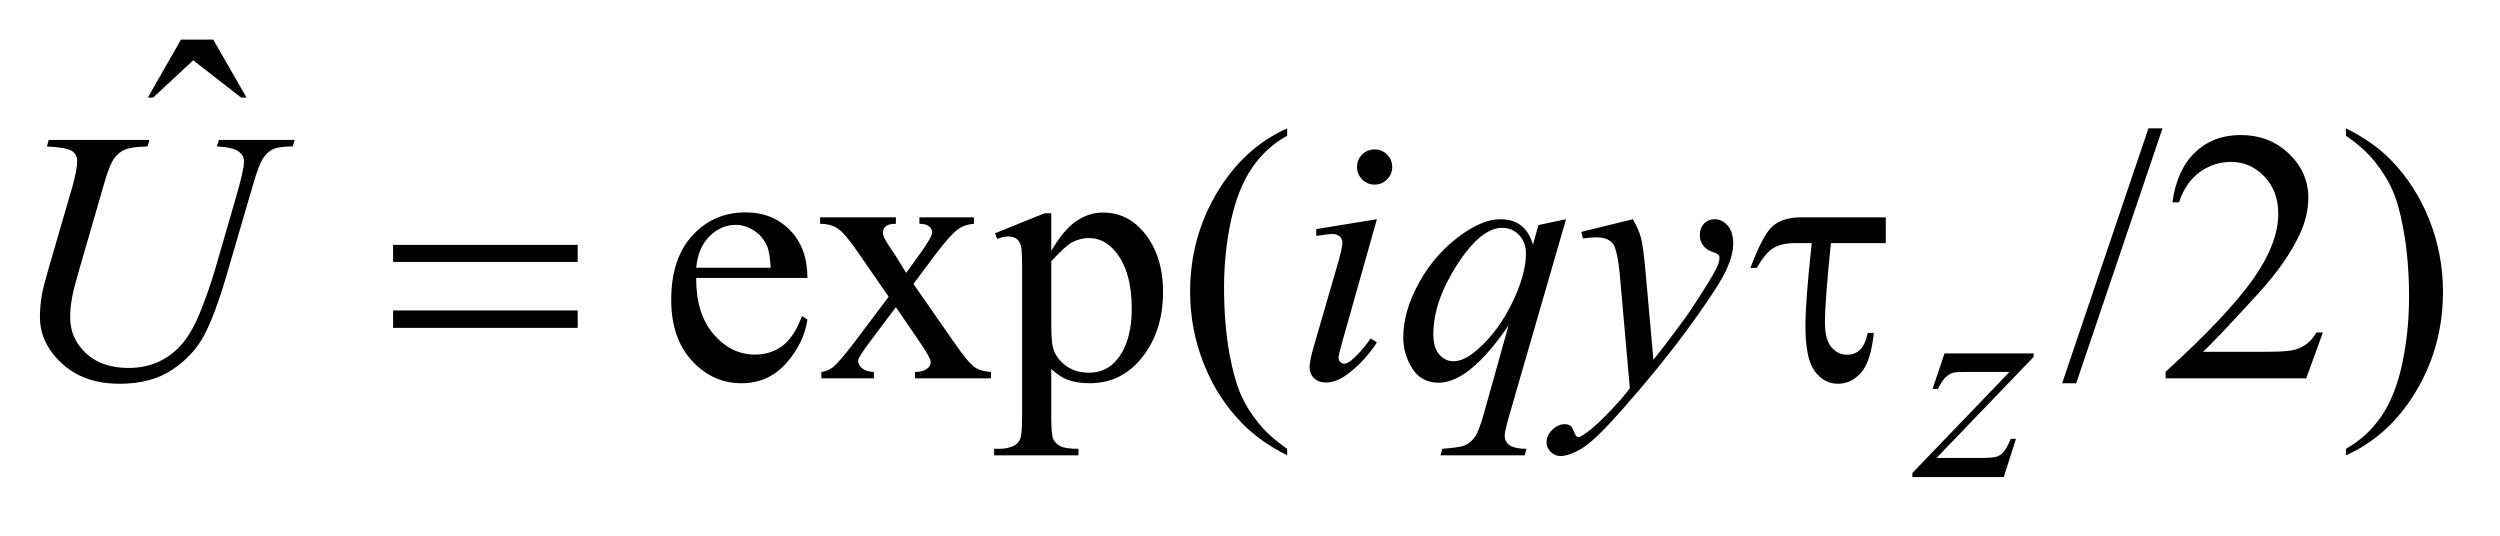
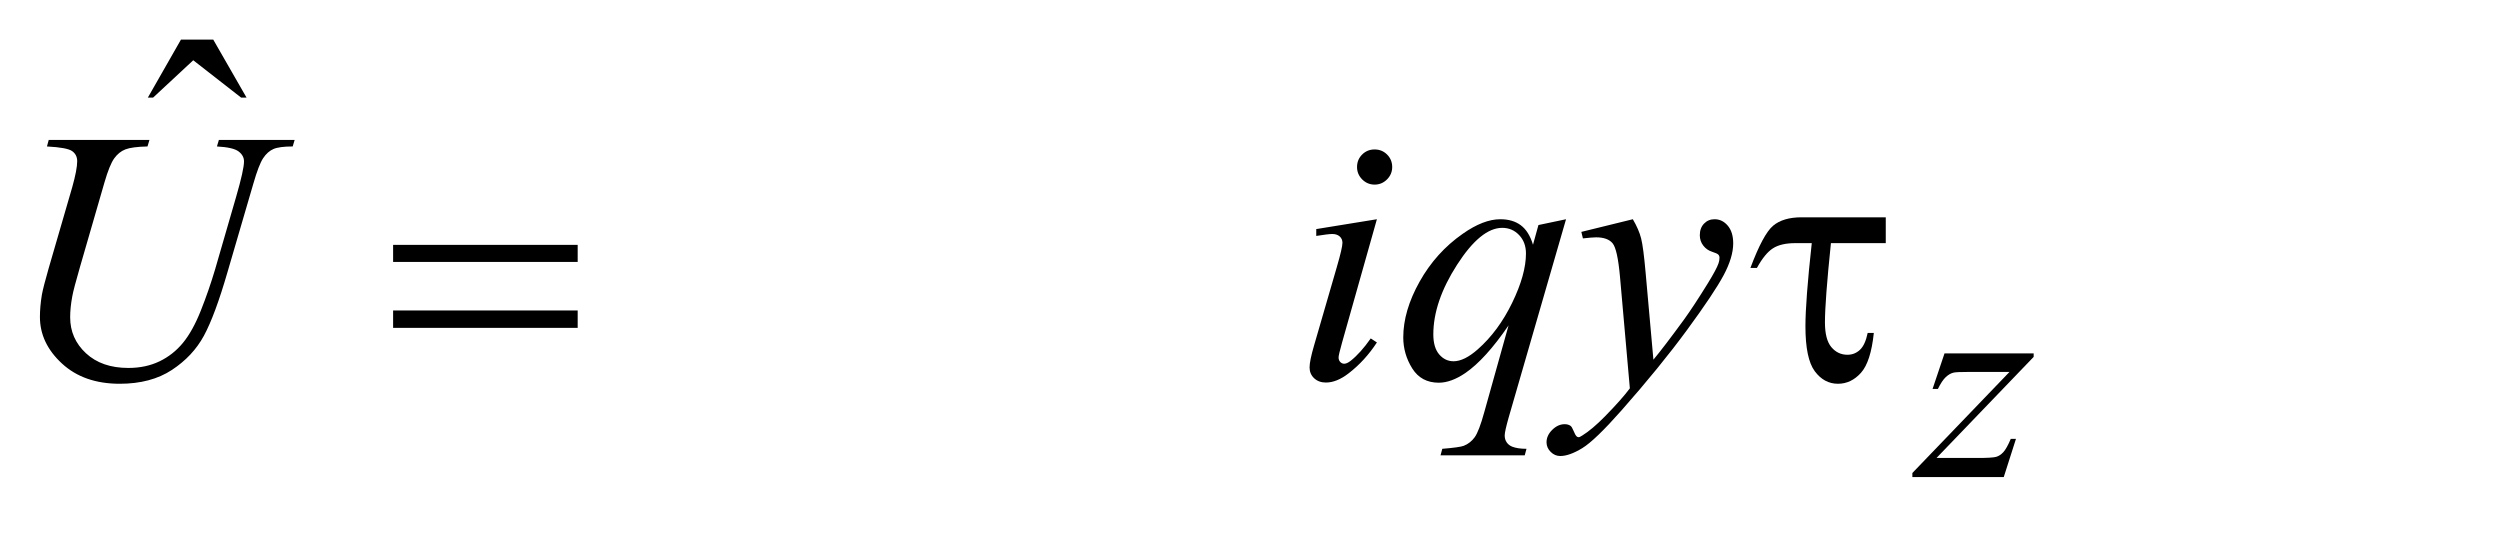
<svg xmlns="http://www.w3.org/2000/svg" stroke-dasharray="none" shape-rendering="auto" font-family="'Dialog'" text-rendering="auto" width="98" fill-opacity="1" color-interpolation="auto" color-rendering="auto" preserveAspectRatio="xMidYMid meet" font-size="12px" viewBox="0 0 98 21" fill="black" stroke="black" image-rendering="auto" stroke-miterlimit="10" stroke-linecap="square" stroke-linejoin="miter" font-style="normal" stroke-width="1" height="21" stroke-dashoffset="0" font-weight="normal" stroke-opacity="1">
  <defs id="genericDefs" />
  <g>
    <defs id="defs1">
      <clipPath clipPathUnits="userSpaceOnUse" id="clipPath1">
-         <path d="M0.986 1.534 L62.966 1.534 L62.966 14.447 L0.986 14.447 L0.986 1.534 Z" />
-       </clipPath>
+         </clipPath>
      <clipPath clipPathUnits="userSpaceOnUse" id="clipPath2">
        <path d="M31.605 49.183 L31.605 463.051 L2018.145 463.051 L2018.145 49.183 Z" />
      </clipPath>
    </defs>
    <g transform="scale(1.576,1.576) translate(-0.986,-1.534) matrix(0.031,0,0,0.031,0,0)">
      <path d="M177.016 81.234 L202.891 81.234 L229.609 127.781 L225.25 127.781 L186.859 97.828 L154.656 127.781 L150.438 127.781 L177.016 81.234 Z" stroke="none" clip-path="url(#clipPath2)" />
    </g>
    <g transform="matrix(0.049,0,0,0.049,-1.554,-2.418)">
-       <path d="M588.656 271.703 Q588.516 300.391 602.578 316.703 Q616.641 333.016 635.625 333.016 Q648.281 333.016 657.625 326.062 Q666.984 319.094 673.312 302.219 L677.672 305.031 Q674.719 324.297 660.516 340.125 Q646.312 355.938 624.938 355.938 Q601.734 355.938 585.203 337.875 Q568.688 319.797 568.688 289.281 Q568.688 256.234 585.625 237.75 Q602.578 219.25 628.172 219.25 Q649.828 219.25 663.75 233.531 Q677.672 247.797 677.672 271.703 L588.656 271.703 ZM588.656 263.547 L648.281 263.547 Q647.578 251.172 645.328 246.109 Q641.812 238.234 634.844 233.734 Q627.891 229.234 620.297 229.234 Q608.625 229.234 599.406 238.312 Q590.203 247.375 588.656 263.547 ZM687.797 223.188 L748.406 223.188 L748.406 228.391 Q742.641 228.391 740.312 230.359 Q738 232.328 738 235.562 Q738 238.938 742.922 245.969 Q744.469 248.219 747.562 253 L756.703 267.625 L767.25 253 Q777.375 239.078 777.375 235.422 Q777.375 232.469 774.984 230.438 Q772.594 228.391 767.25 228.391 L767.25 223.188 L810.844 223.188 L810.844 228.391 Q803.953 228.812 798.891 232.188 Q792 236.969 780.047 253 L762.469 276.484 L794.531 322.609 Q806.344 339.625 811.406 343.078 Q816.469 346.516 824.484 346.938 L824.484 352 L763.734 352 L763.734 346.938 Q770.062 346.938 773.578 344.125 Q776.25 342.156 776.25 338.922 Q776.25 335.688 767.25 322.609 L748.406 295.047 L727.734 322.609 Q718.172 335.406 718.172 337.797 Q718.172 341.172 721.328 343.922 Q724.5 346.656 730.828 346.938 L730.828 352 L688.781 352 L688.781 346.938 Q693.844 346.234 697.641 343.422 Q702.984 339.344 715.641 322.609 L742.641 286.75 L718.172 251.312 Q707.766 236.125 702.062 232.266 Q696.375 228.391 687.797 228.391 L687.797 223.188 ZM827.719 235.984 L867.375 219.953 L872.719 219.953 L872.719 250.047 Q882.703 233.031 892.75 226.219 Q902.812 219.391 913.922 219.391 Q933.328 219.391 946.266 234.578 Q962.156 253.141 962.156 282.953 Q962.156 316.281 943.031 338.078 Q927.281 355.938 903.375 355.938 Q892.969 355.938 885.375 352.984 Q879.75 350.875 872.719 344.547 L872.719 383.781 Q872.719 397 874.328 400.578 Q875.953 404.172 879.953 406.281 Q883.969 408.391 894.516 408.391 L894.516 413.594 L827.016 413.594 L827.016 408.391 L830.531 408.391 Q838.266 408.531 843.75 405.438 Q846.422 403.891 847.891 400.438 Q849.375 397 849.375 382.938 L849.375 261.156 Q849.375 248.641 848.25 245.266 Q847.125 241.891 844.656 240.203 Q842.203 238.516 837.984 238.516 Q834.609 238.516 829.406 240.484 L827.719 235.984 ZM872.719 258.344 L872.719 306.438 Q872.719 322.047 873.984 326.969 Q875.953 335.125 883.609 341.312 Q891.281 347.5 902.953 347.5 Q917.016 347.5 925.734 336.531 Q937.125 322.188 937.125 296.172 Q937.125 266.641 924.188 250.75 Q915.188 239.781 902.812 239.781 Q896.062 239.781 889.453 243.156 Q884.391 245.688 872.719 258.344 ZM1061.438 408.391 L1061.438 413.594 Q1040.203 402.906 1026 388.562 Q1005.75 368.172 994.781 340.469 Q983.812 312.766 983.812 282.953 Q983.812 239.359 1005.328 203.438 Q1026.844 167.5 1061.438 152.031 L1061.438 157.938 Q1044.141 167.5 1033.031 184.094 Q1021.922 200.688 1016.438 226.141 Q1010.953 251.594 1010.953 279.297 Q1010.953 309.391 1015.594 334 Q1019.25 353.406 1024.453 365.141 Q1029.656 376.891 1038.438 387.719 Q1047.234 398.547 1061.438 408.391 ZM1761.719 152.031 L1692.672 355.938 L1681.422 355.938 L1750.469 152.031 L1761.719 152.031 ZM1890.047 315.297 L1876.688 352 L1764.188 352 L1764.188 346.797 Q1813.828 301.516 1834.078 272.828 Q1854.328 244.141 1854.328 220.375 Q1854.328 202.234 1843.219 190.562 Q1832.109 178.891 1816.641 178.891 Q1802.578 178.891 1791.391 187.125 Q1780.219 195.344 1774.875 211.234 L1769.672 211.234 Q1773.188 185.219 1787.734 171.297 Q1802.297 157.375 1824.094 157.375 Q1847.297 157.375 1862.828 172.281 Q1878.375 187.188 1878.375 207.438 Q1878.375 221.922 1871.625 236.406 Q1861.219 259.188 1837.875 284.641 Q1802.859 322.891 1794.141 330.766 L1843.922 330.766 Q1859.109 330.766 1865.219 329.641 Q1871.344 328.516 1876.266 325.078 Q1881.188 321.625 1884.844 315.297 L1890.047 315.297 ZM1908.469 157.938 L1908.469 152.031 Q1929.844 162.578 1944.047 176.922 Q1964.156 197.453 1975.125 225.094 Q1986.094 252.719 1986.094 282.672 Q1986.094 326.266 1964.641 362.188 Q1943.203 398.125 1908.469 413.594 L1908.469 408.391 Q1925.766 398.688 1936.938 382.156 Q1948.125 365.641 1953.531 340.125 Q1958.953 314.594 1958.953 286.891 Q1958.953 256.938 1954.312 232.188 Q1950.797 212.781 1945.516 201.109 Q1940.25 189.438 1931.531 178.609 Q1922.812 167.781 1908.469 157.938 Z" stroke="none" clip-path="url(#clipPath2)" />
-     </g>
+       </g>
    <g transform="matrix(0.049,0,0,0.049,-1.554,-2.418)">
      <path d="M1587.328 332.062 L1658.641 332.062 L1658.641 334.859 L1580.922 415.719 L1613.828 415.719 Q1625.5 415.719 1628.641 414.828 Q1631.797 413.922 1634.438 411.016 Q1637.078 408.094 1640.328 400.453 L1644.484 400.453 L1634.719 431 L1561.609 431 L1561.609 427.75 L1639.312 346.891 L1606.969 346.891 Q1596.75 346.891 1594.625 347.438 Q1591.469 348.125 1588.375 350.984 Q1585.297 353.844 1582.047 360.469 L1577.781 360.469 L1587.328 332.062 Z" stroke="none" clip-path="url(#clipPath2)" />
    </g>
    <g transform="matrix(0.049,0,0,0.049,-1.554,-2.418)">
      <path d="M70.688 161.312 L151.266 161.312 L149.719 166.516 Q137.344 166.797 132.062 168.844 Q126.797 170.875 123.062 176.078 Q119.344 181.281 115.266 195.344 L95.719 262.844 Q90.516 280.844 89.531 286.469 Q87.844 295.469 87.844 303.203 Q87.844 320.219 100.5 331.969 Q113.156 343.703 134.391 343.703 Q148.312 343.703 159.281 338.438 Q170.25 333.156 178.047 323.672 Q185.859 314.172 192.328 297.938 Q198.797 281.688 203.719 265.094 L220.594 206.875 Q226.922 185.078 226.922 178.469 Q226.922 173.828 222.625 170.531 Q218.344 167.219 205.266 166.516 L206.812 161.312 L267.422 161.312 L265.875 166.516 Q255.188 166.516 250.469 168.562 Q245.766 170.594 242.25 175.875 Q238.734 181.141 234.375 196.328 L213.703 267.062 Q203.719 301.516 194.859 317.906 Q186 334.281 169.188 345.328 Q152.391 356.359 127.5 356.359 Q98.812 356.359 81.234 340.125 Q63.656 323.875 63.656 302.922 Q63.656 294.625 65.203 285.203 Q66.328 279.016 70.688 263.828 L89.531 199 Q93.469 184.938 93.469 178.328 Q93.469 173.125 89.453 170.25 Q85.453 167.359 69.281 166.516 L70.688 161.312 ZM1131.406 168.906 Q1137.312 168.906 1141.391 172.984 Q1145.469 177.062 1145.469 182.969 Q1145.469 188.734 1141.312 192.891 Q1137.172 197.031 1131.406 197.031 Q1125.641 197.031 1121.484 192.891 Q1117.344 188.734 1117.344 182.969 Q1117.344 177.062 1121.422 172.984 Q1125.5 168.906 1131.406 168.906 ZM1133.234 224.734 L1105.391 323.312 Q1102.578 333.297 1102.578 335.266 Q1102.578 337.516 1103.906 338.922 Q1105.25 340.328 1107.078 340.328 Q1109.188 340.328 1112.141 338.078 Q1120.156 331.75 1128.312 320.078 L1133.234 323.312 Q1123.672 337.938 1110.734 347.922 Q1101.172 355.375 1092.453 355.375 Q1086.688 355.375 1083.031 351.938 Q1079.375 348.484 1079.375 343.281 Q1079.375 338.078 1082.891 325.984 L1101.172 262.984 Q1105.672 247.516 1105.672 243.578 Q1105.672 240.484 1103.484 238.516 Q1101.312 236.547 1097.516 236.547 Q1094.422 236.547 1084.719 238.094 L1084.719 232.609 L1133.234 224.734 ZM1284.547 224.734 L1238.562 383.641 Q1235.469 394.609 1235.469 397.703 Q1235.469 400.938 1237.078 403.25 Q1238.703 405.578 1241.516 406.703 Q1245.875 408.391 1252.906 408.391 L1251.5 413.594 L1184.141 413.594 L1185.547 408.391 Q1199.328 407.266 1202.703 406 Q1208.047 403.891 1211.484 399.109 Q1214.938 394.328 1219.156 379 L1238.562 309.672 Q1220 336.812 1203.969 347.781 Q1192.578 355.516 1182.734 355.516 Q1168.672 355.516 1161.5 344.062 Q1154.328 332.594 1154.328 319.234 Q1154.328 298 1167.406 274.656 Q1180.484 251.312 1201.859 236.406 Q1218.453 224.734 1231.953 224.734 Q1241.938 224.734 1248.406 229.594 Q1254.875 234.438 1258.109 245.125 L1262.469 229.375 L1284.547 224.734 ZM1252.484 252.156 Q1252.484 243.156 1247 237.391 Q1241.516 231.625 1233.5 231.625 Q1216.344 231.625 1197.359 261.156 Q1178.375 290.688 1178.375 316.844 Q1178.375 327.391 1183.078 332.875 Q1187.797 338.359 1194.547 338.359 Q1203.125 338.359 1213.953 328.797 Q1230.406 314.312 1241.438 291.609 Q1252.484 268.891 1252.484 252.156 ZM1337.984 224.734 Q1342.766 232.891 1344.594 240 Q1346.422 247.094 1348.25 267.906 L1354.438 337.094 Q1362.875 326.969 1378.906 305.031 Q1386.641 294.344 1398.031 275.922 Q1404.922 264.672 1406.469 260.172 Q1407.312 257.922 1407.312 255.531 Q1407.312 253.984 1406.328 253 Q1405.344 252.016 1401.188 250.688 Q1397.047 249.344 1394.297 245.766 Q1391.562 242.172 1391.562 237.531 Q1391.562 231.766 1394.938 228.25 Q1398.312 224.734 1403.375 224.734 Q1409.562 224.734 1413.922 229.875 Q1418.281 235 1418.281 244 Q1418.281 255.109 1410.688 269.391 Q1403.094 283.656 1381.438 313.188 Q1359.781 342.719 1328.984 377.594 Q1307.75 401.641 1297.484 407.891 Q1287.219 414.156 1279.906 414.156 Q1275.547 414.156 1272.25 410.844 Q1268.938 407.547 1268.938 403.188 Q1268.938 397.703 1273.516 393.203 Q1278.078 388.703 1283.422 388.703 Q1286.234 388.703 1288.062 389.969 Q1289.188 390.672 1290.531 393.969 Q1291.859 397.281 1292.984 398.406 Q1293.688 399.109 1294.672 399.109 Q1295.516 399.109 1297.625 397.703 Q1305.359 392.922 1315.625 382.516 Q1329.125 368.734 1335.594 360.016 L1327.719 270.859 Q1325.75 248.781 1321.812 244 Q1317.875 239.219 1308.594 239.219 Q1305.641 239.219 1298.047 240.062 L1296.781 234.859 L1337.984 224.734 Z" stroke="none" clip-path="url(#clipPath2)" />
    </g>
    <g transform="matrix(0.049,0,0,0.049,-1.554,-2.418)">
      <path d="M346.203 245.266 L493.859 245.266 L493.859 258.906 L346.203 258.906 L346.203 245.266 ZM346.203 297.719 L493.859 297.719 L493.859 311.641 L346.203 311.641 L346.203 297.719 ZM1540.328 223.188 L1540.328 243.859 L1496.453 243.859 Q1491.672 290.125 1491.672 307.281 Q1491.672 320.922 1496.797 327.047 Q1501.938 333.156 1509.672 333.156 Q1515.438 333.156 1519.656 329.219 Q1523.875 325.281 1525.844 315.719 L1530.766 315.719 Q1528.375 338.781 1520.5 347.578 Q1512.625 356.359 1502.078 356.359 Q1490.969 356.359 1483.516 346.312 Q1476.062 336.25 1476.062 310.375 Q1476.062 289.984 1481.125 243.859 L1467.906 243.859 Q1456.516 243.859 1450.047 248.016 Q1443.578 252.156 1437.25 263.688 L1432.047 263.688 Q1442.172 236.688 1450.188 229.938 Q1458.203 223.188 1472.969 223.188 L1540.328 223.188 Z" stroke="none" clip-path="url(#clipPath2)" />
    </g>
  </g>
</svg>